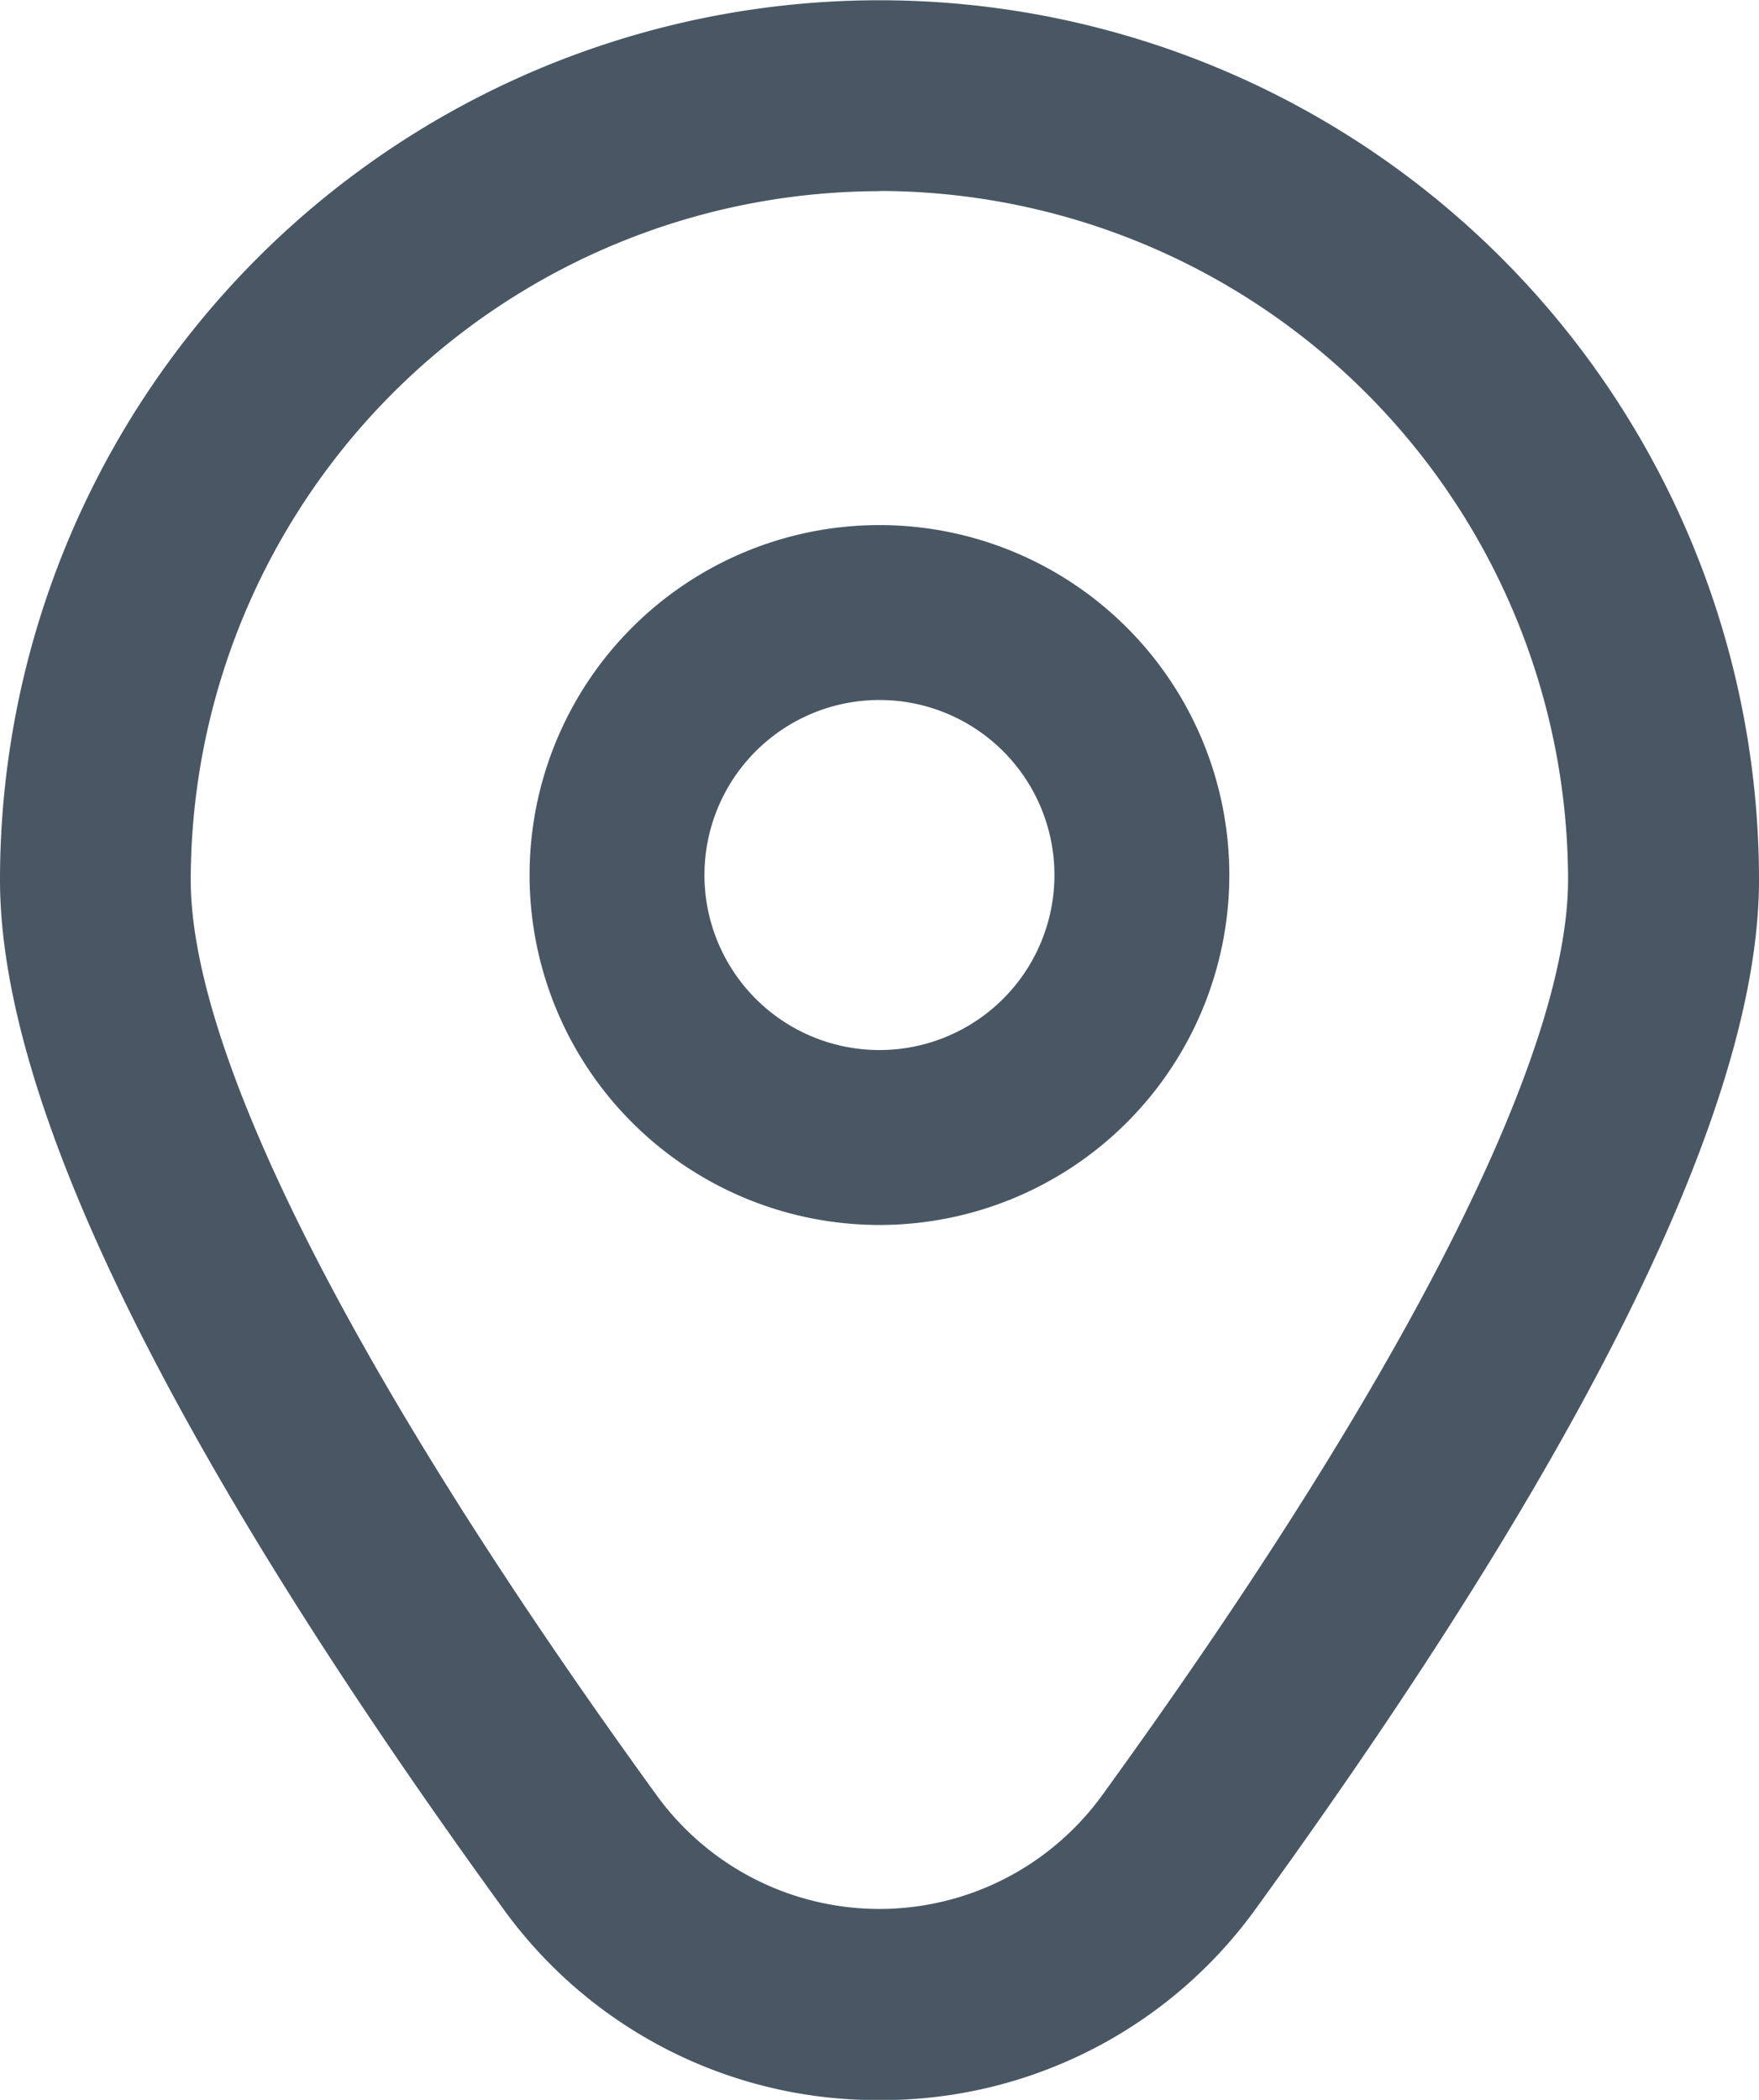
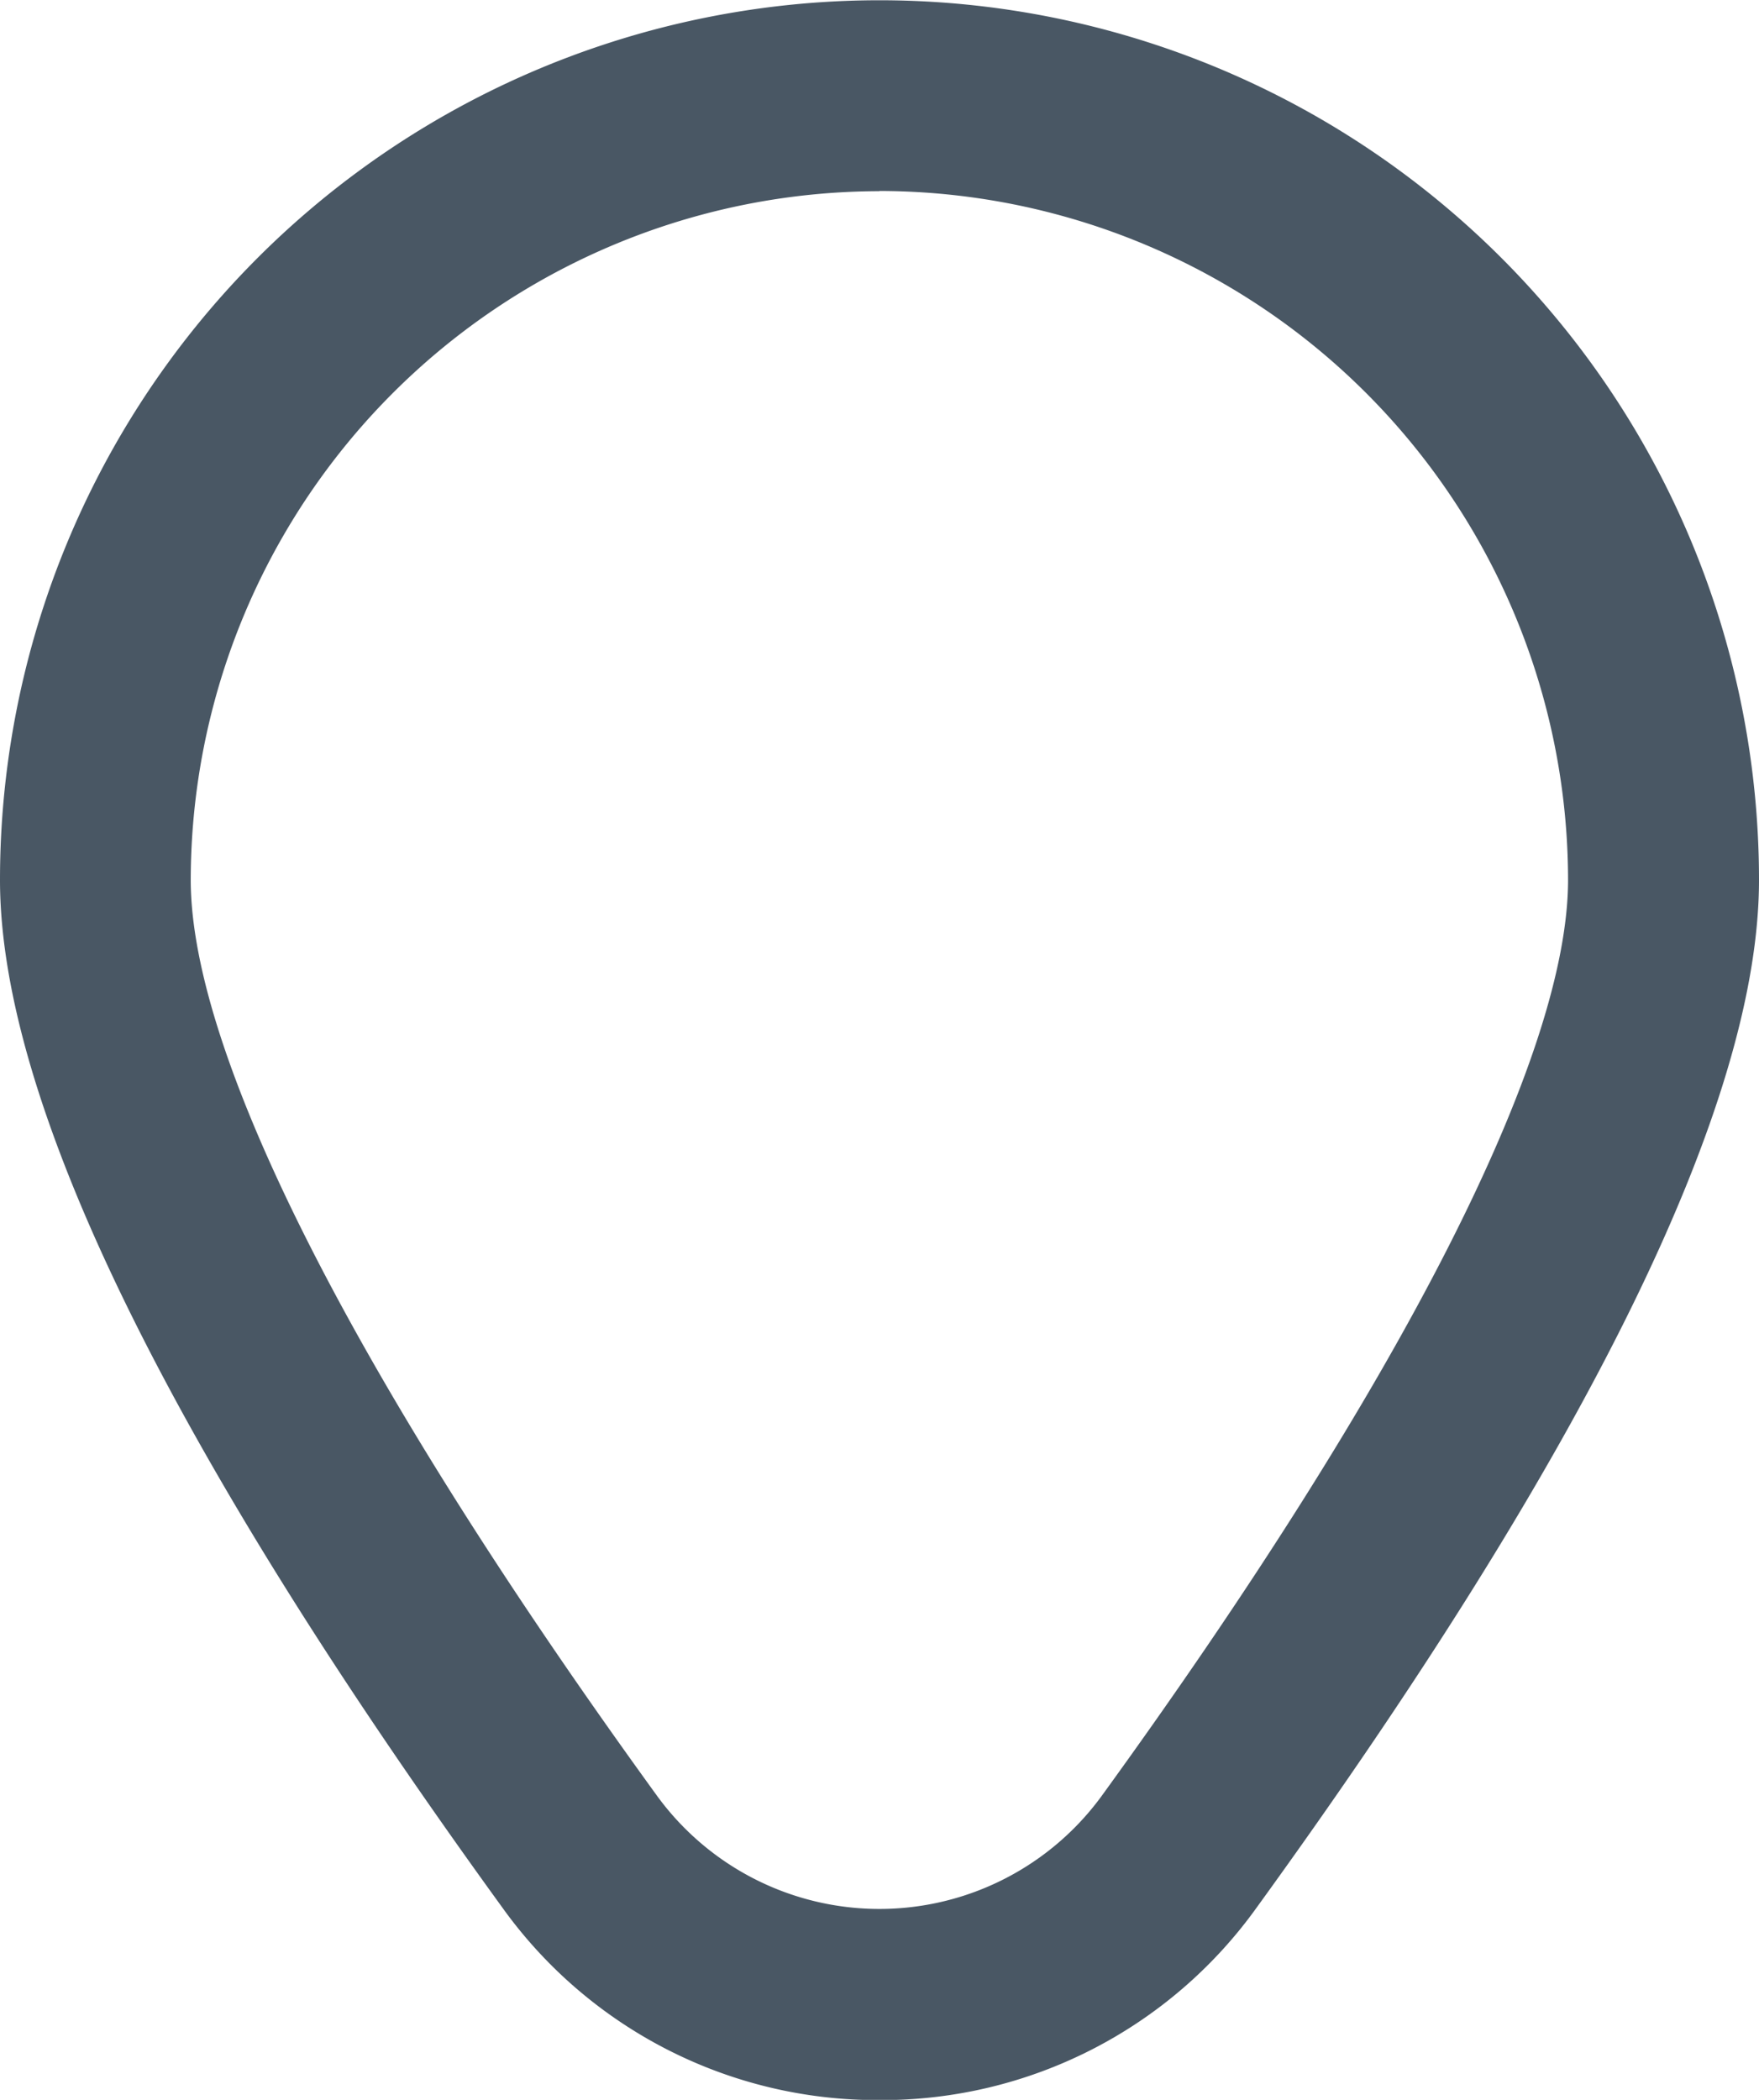
<svg xmlns="http://www.w3.org/2000/svg" width="16.757" height="20" viewBox="0 0 16.757 20">
  <g id="marker_1_" data-name="marker (1)" transform="translate(-1.945 0.002)">
-     <path id="Path_3" data-name="Path 3" d="M11.333,6a3.333,3.333,0,1,0,3.333,3.333A3.333,3.333,0,0,0,11.333,6Zm0,5A1.667,1.667,0,1,1,13,9.333,1.667,1.667,0,0,1,11.333,11Z" transform="translate(-1.01 -1.001)" fill="#495764" />
    <path id="Path_4" data-name="Path 4" d="M10.323,20a4.392,4.392,0,0,1-3.592-1.833c-3.176-4.38-4.786-7.674-4.786-9.788a8.378,8.378,0,1,1,16.757,0c0,2.115-1.611,5.408-4.786,9.788A4.392,4.392,0,0,1,10.323,20Zm0-18.181A6.569,6.569,0,0,0,3.762,8.378c0,1.675,1.577,4.772,4.44,8.721a2.621,2.621,0,0,0,4.241,0c2.863-3.949,4.44-7.046,4.44-8.721a6.569,6.569,0,0,0-6.561-6.561Z" transform="translate(0)" fill="#495764" />
  </g>
</svg>